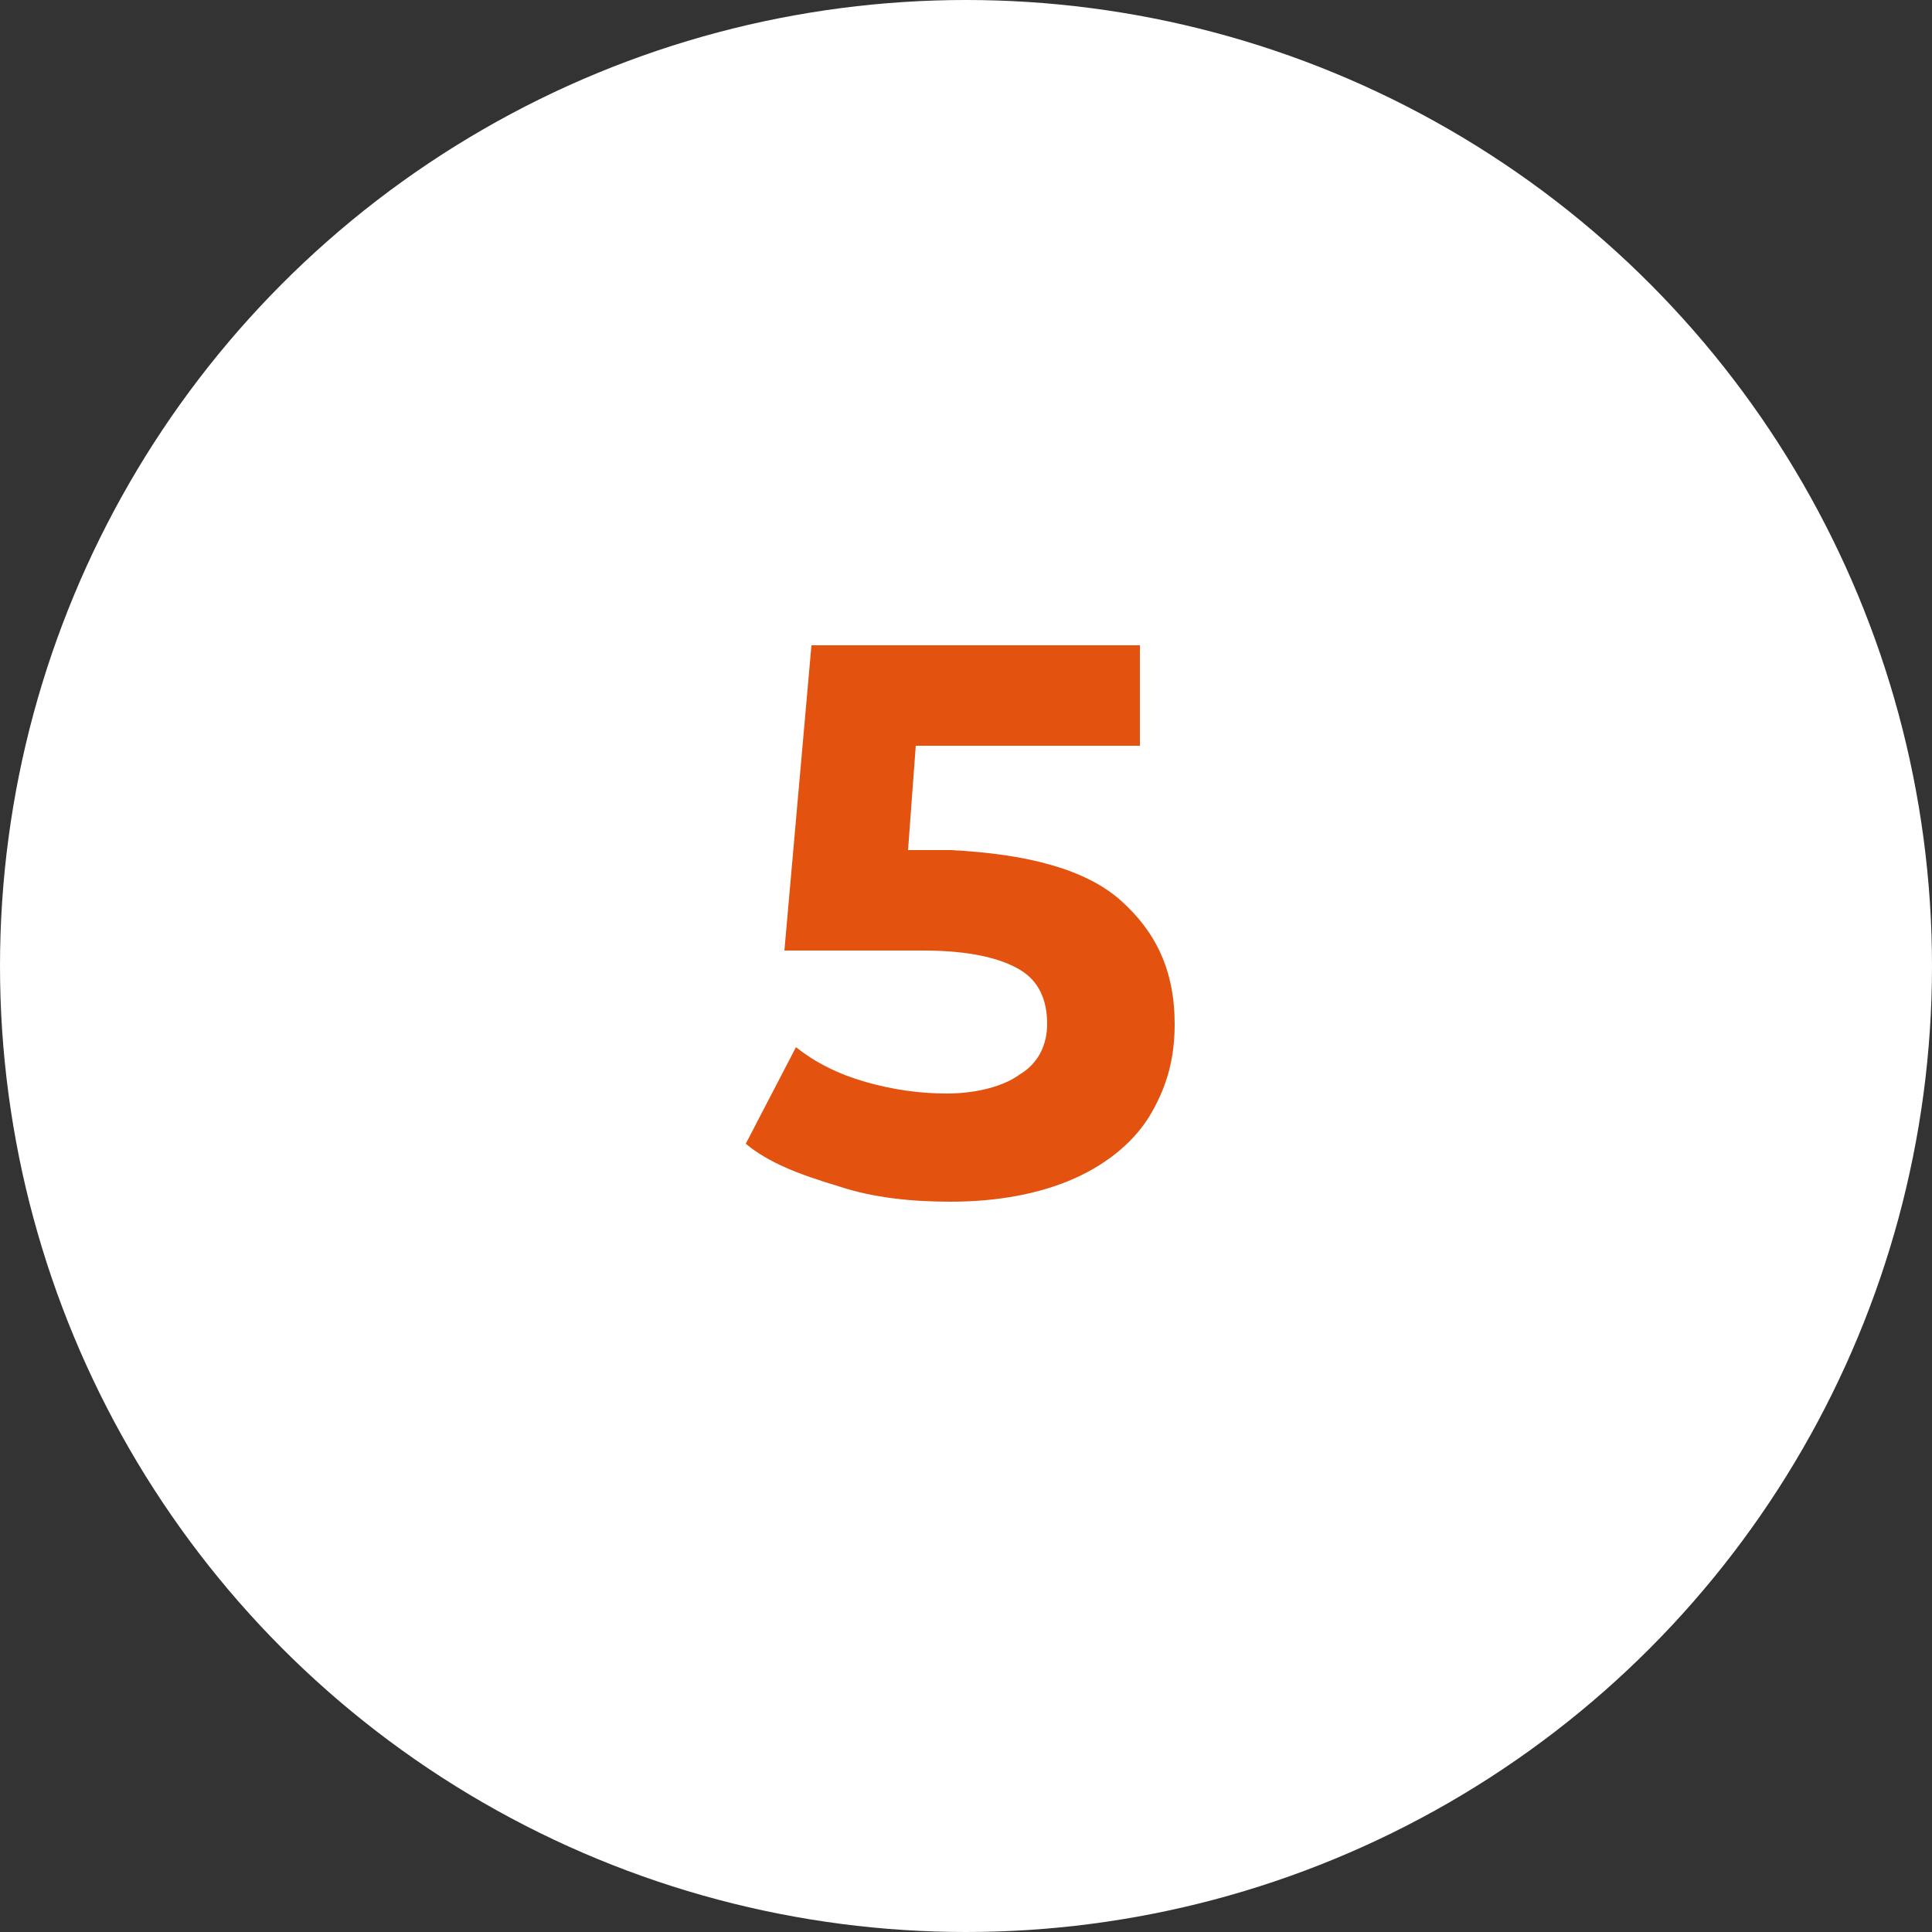
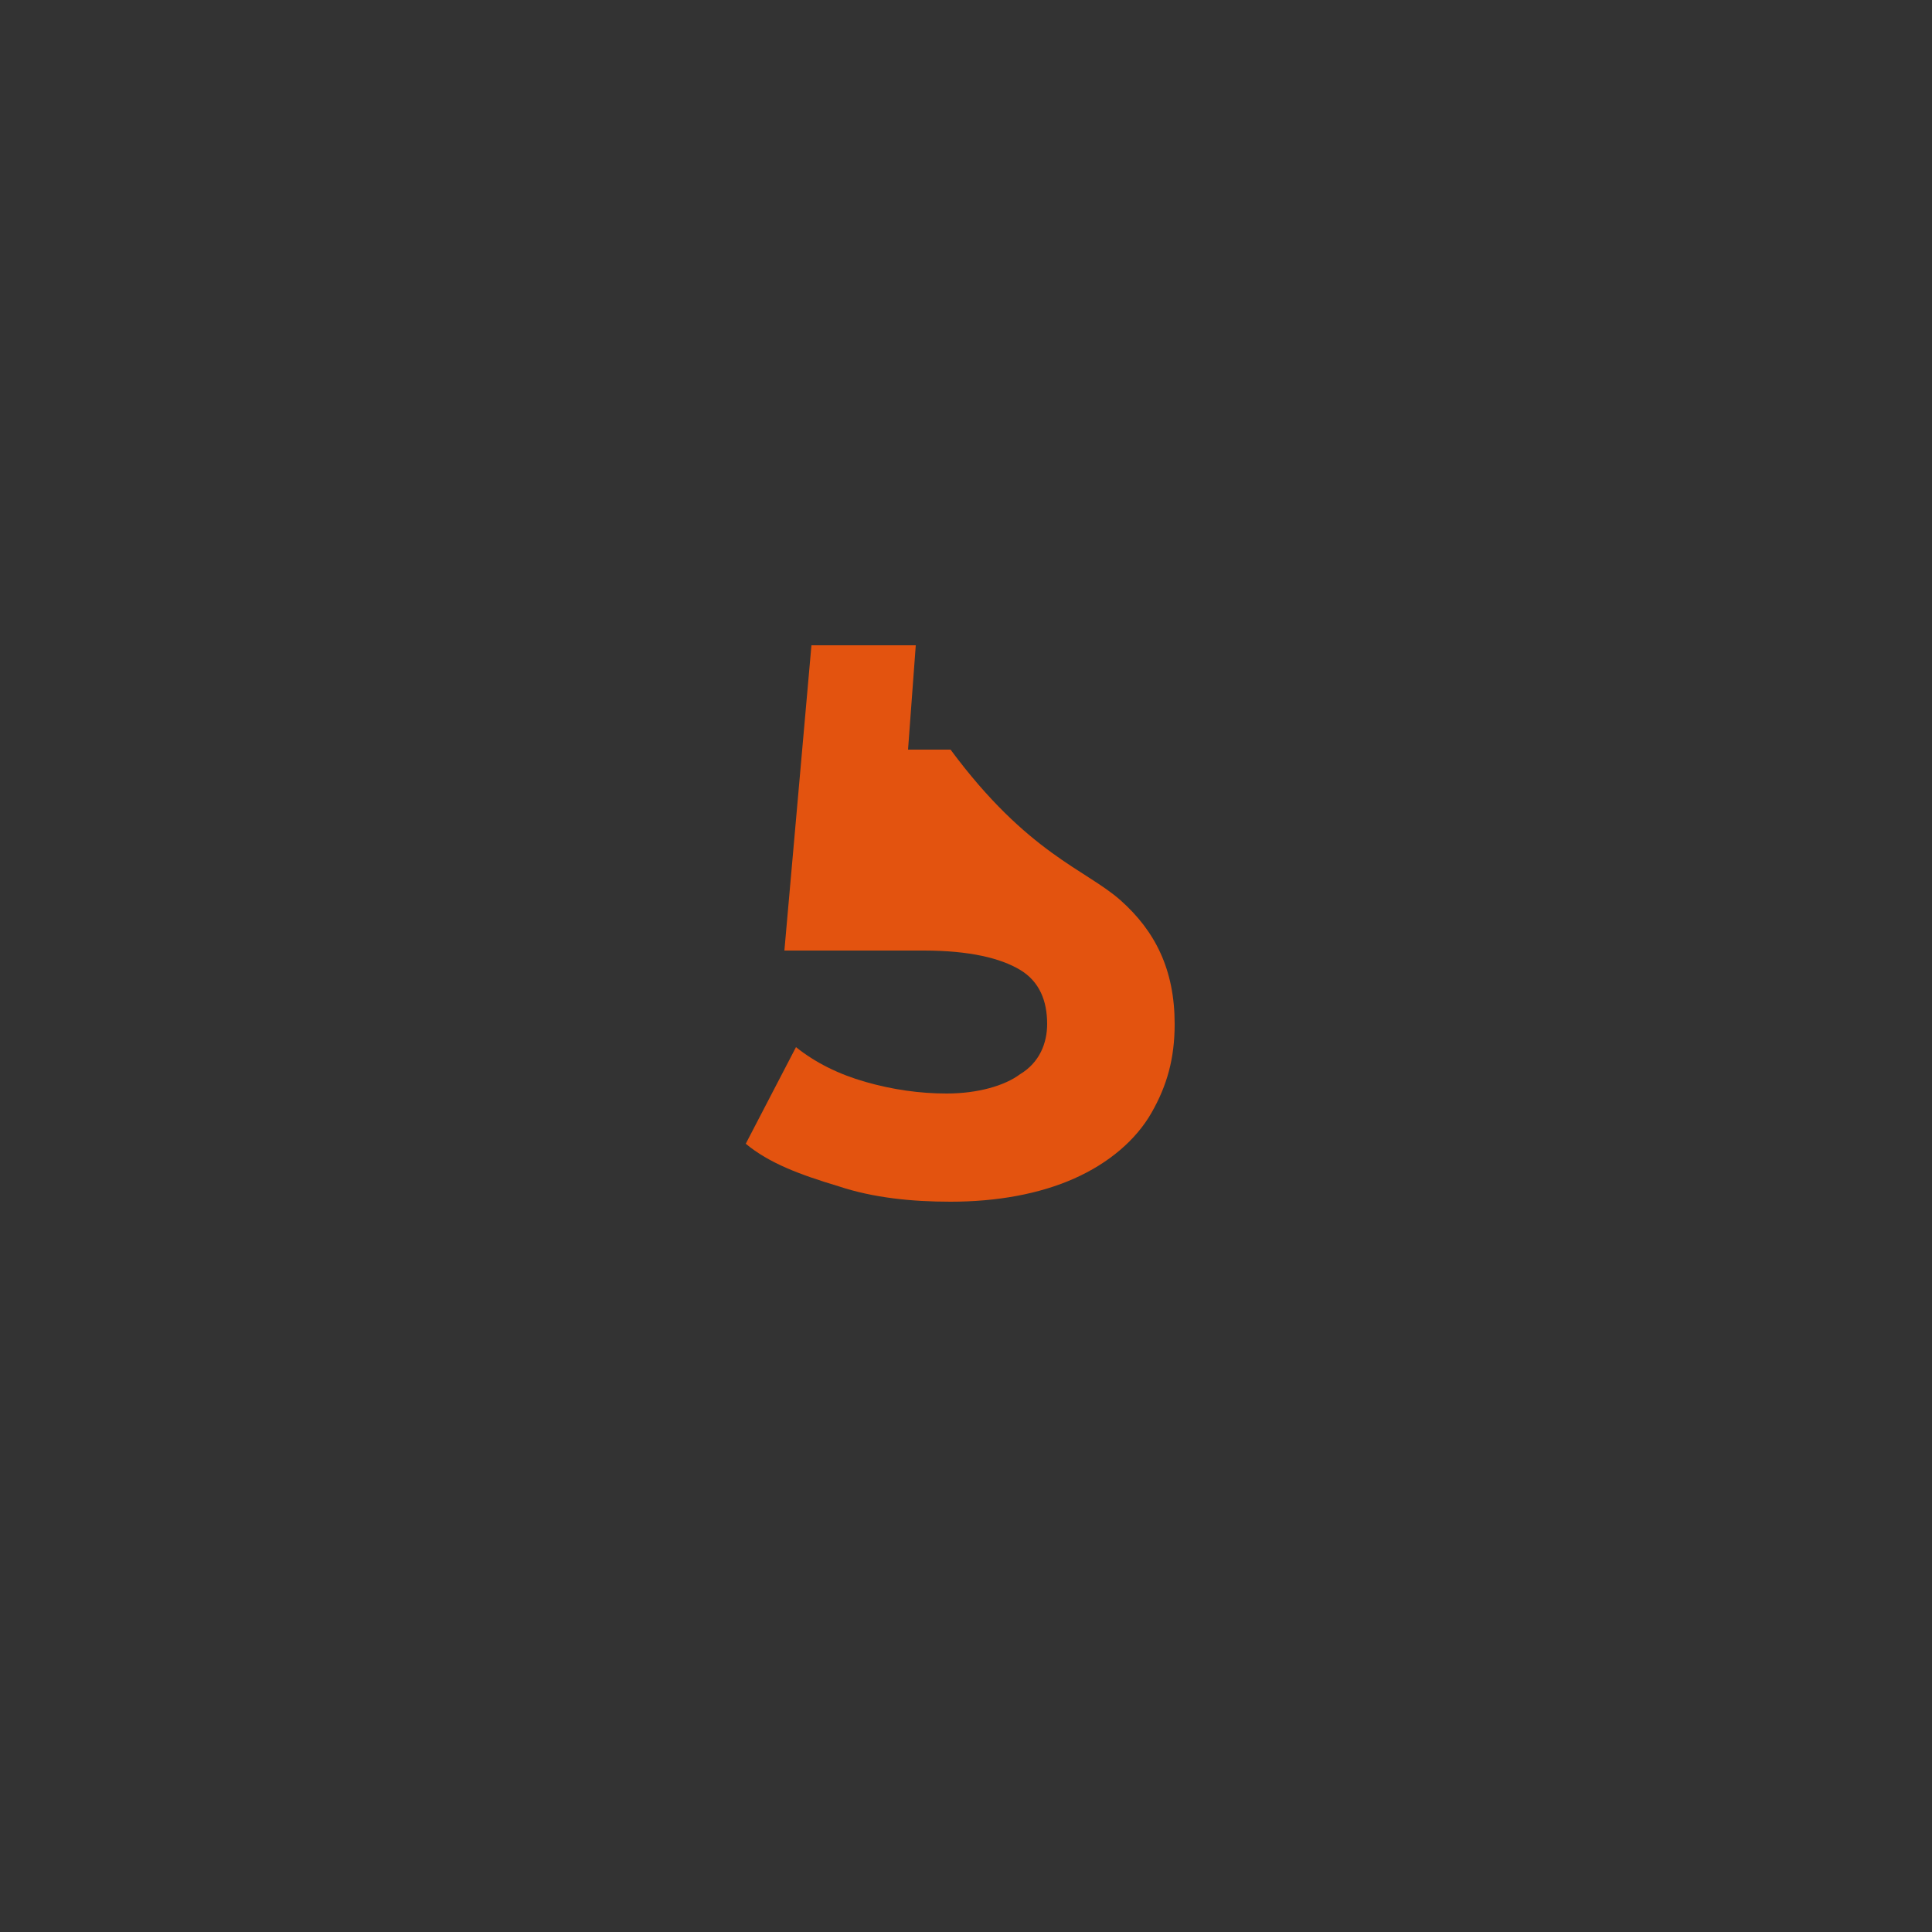
<svg xmlns="http://www.w3.org/2000/svg" id="Layer_1" viewBox="0 0 50 50" style="enable-background:new 0 0 50 50;">
  <rect x="0" y="0" width="50" height="50" fill="#333333" stroke="none" />
  <style>.st0{fill:#FFFFFF;} .st1{fill:#E3530F;}</style>
  <g>
-     <circle class="st0" cx="25" cy="25" r="25" />
    <g>
-       <path class="st1" d="M29 23.3c.9.8 1.4 1.8 1.4 3.2.0.9-.2 1.6-.6 2.3-.4.7-1.1 1.3-2 1.7s-2 .6-3.2.6c-1 0-2-.1-2.9-.4-1-.3-1.8-.6-2.4-1.1l1.3-2.5c.5.4 1.1.7 1.8.9s1.4.3 2.1.3c.8.0 1.5-.2 1.9-.5.5-.3.7-.8.7-1.3.0-.6-.2-1.1-.7-1.4-.5-.3-1.3-.5-2.5-.5h-3.6l.7-7.9h8.5v2.6h-5.8l-.2 2.7h1.1C26.6 22.1 28.1 22.5 29 23.3z" />
+       <path class="st1" d="M29 23.3c.9.8 1.4 1.8 1.4 3.2.0.9-.2 1.6-.6 2.3-.4.7-1.1 1.3-2 1.7s-2 .6-3.2.6c-1 0-2-.1-2.9-.4-1-.3-1.8-.6-2.4-1.1l1.3-2.5c.5.4 1.1.7 1.8.9s1.4.3 2.1.3c.8.0 1.5-.2 1.9-.5.5-.3.7-.8.7-1.3.0-.6-.2-1.1-.7-1.4-.5-.3-1.3-.5-2.5-.5h-3.6l.7-7.9h8.5h-5.8l-.2 2.7h1.1C26.6 22.1 28.1 22.5 29 23.3z" />
    </g>
  </g>
</svg>